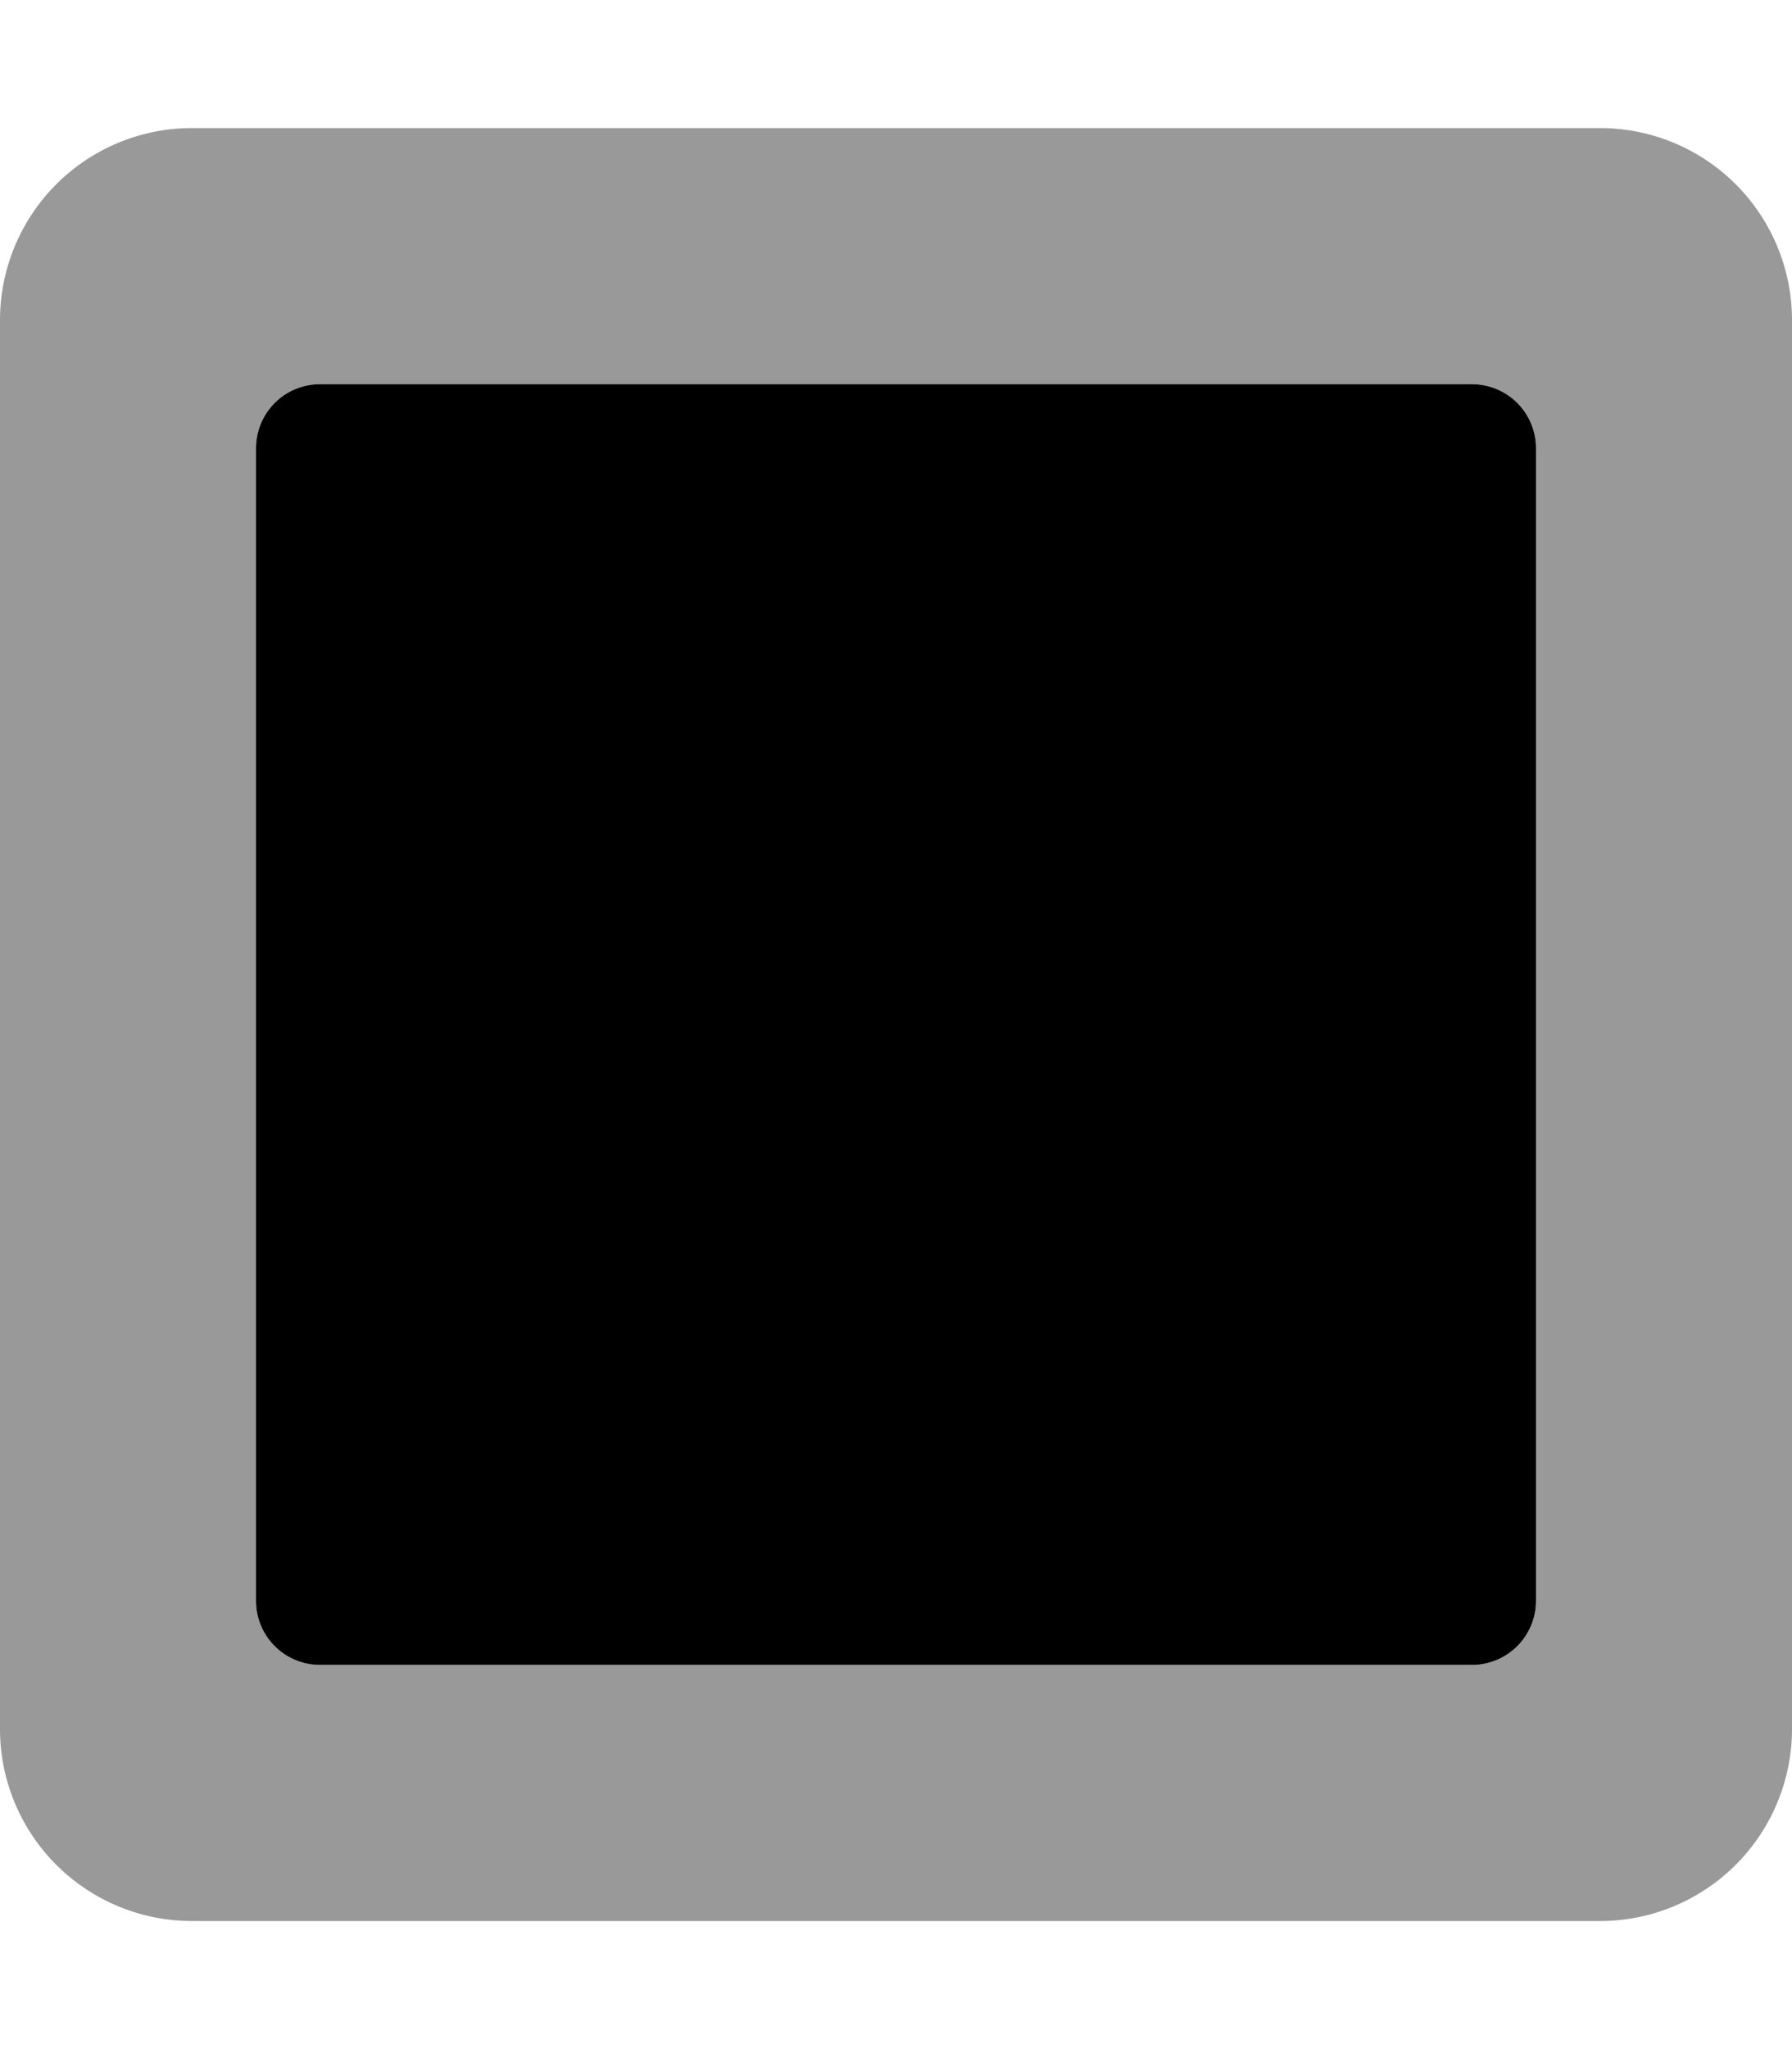
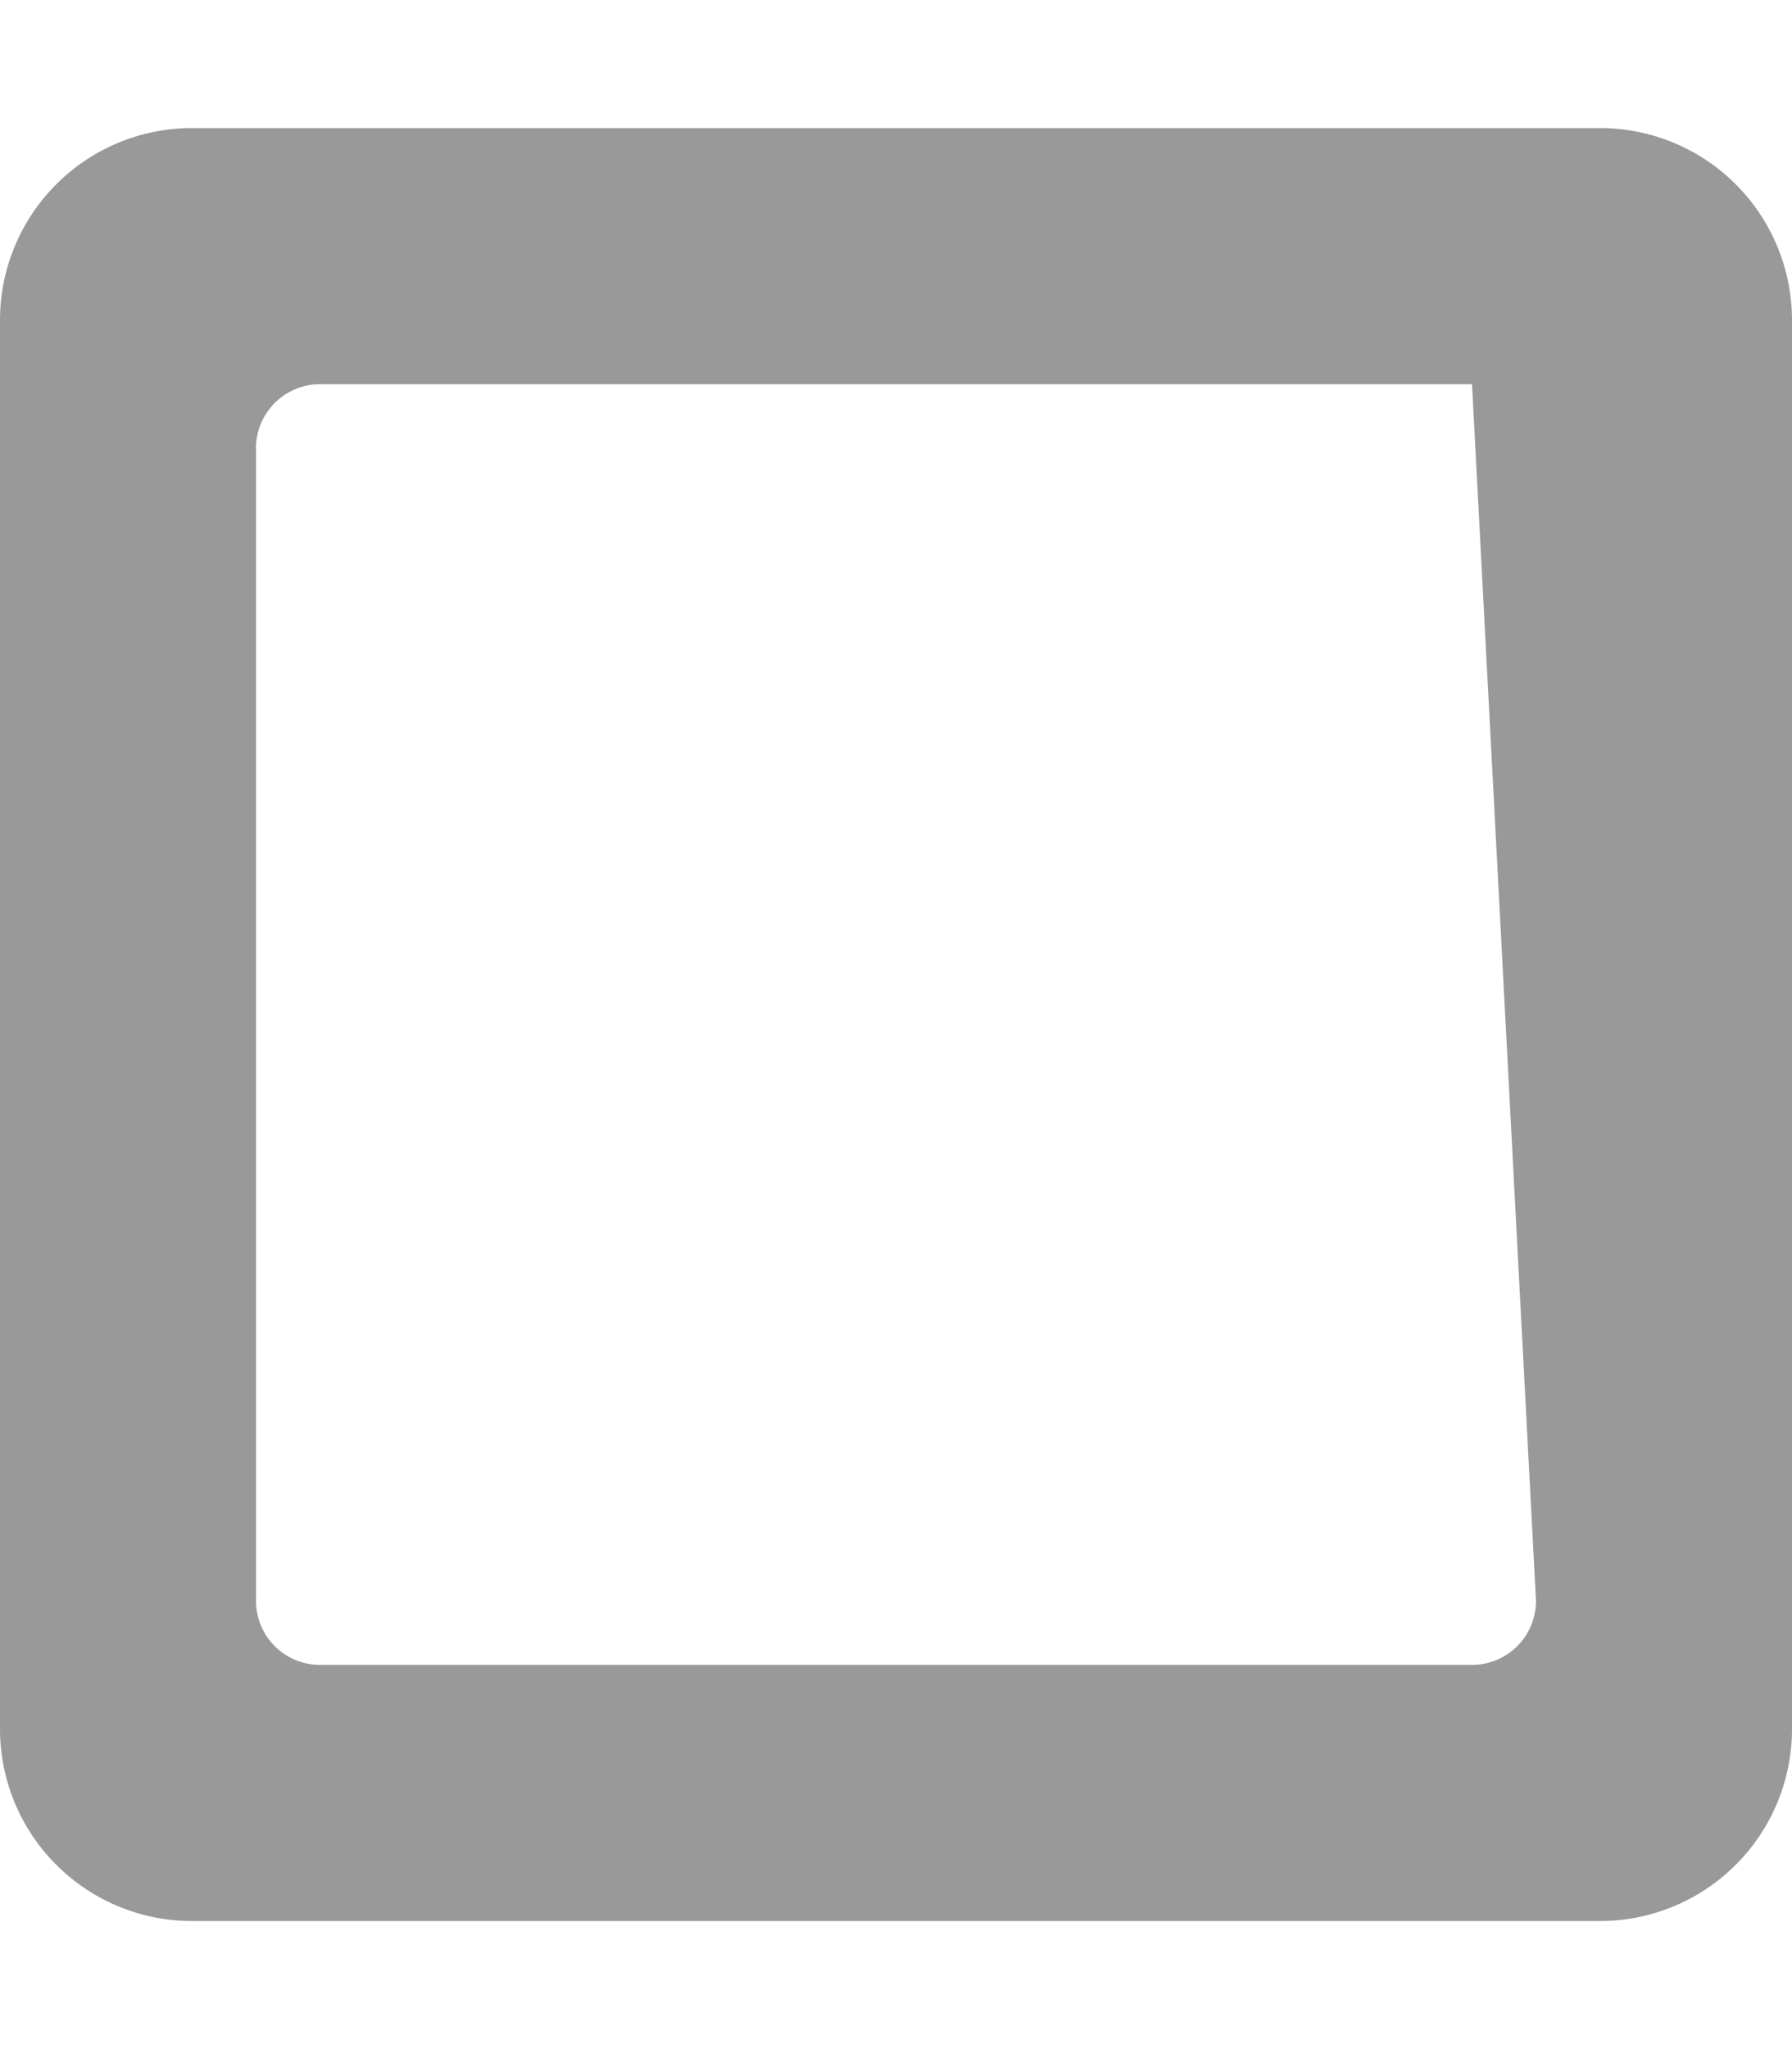
<svg xmlns="http://www.w3.org/2000/svg" viewBox="0 0 448 512">
  <defs>
    <style>.fa-secondary{opacity:.4}</style>
  </defs>
-   <path d="M400 32H48A48 48 0 0 0 0 80v352a48 48 0 0 0 48 48h352a48 48 0 0 0 48-48V80a48 48 0 0 0-48-48zm-16 368a16 16 0 0 1-16 16H80a16 16 0 0 1-16-16V112a16 16 0 0 1 16-16h288a16 16 0 0 1 16 16z" class="fa-secondary" />
-   <path d="M64 400V112a16 16 0 0 1 16-16h288a16 16 0 0 1 16 16v288a16 16 0 0 1-16 16H80a16 16 0 0 1-16-16z" class="fa-primary" />
+   <path d="M400 32H48A48 48 0 0 0 0 80v352a48 48 0 0 0 48 48h352a48 48 0 0 0 48-48V80a48 48 0 0 0-48-48zm-16 368a16 16 0 0 1-16 16H80a16 16 0 0 1-16-16V112a16 16 0 0 1 16-16h288z" class="fa-secondary" />
</svg>